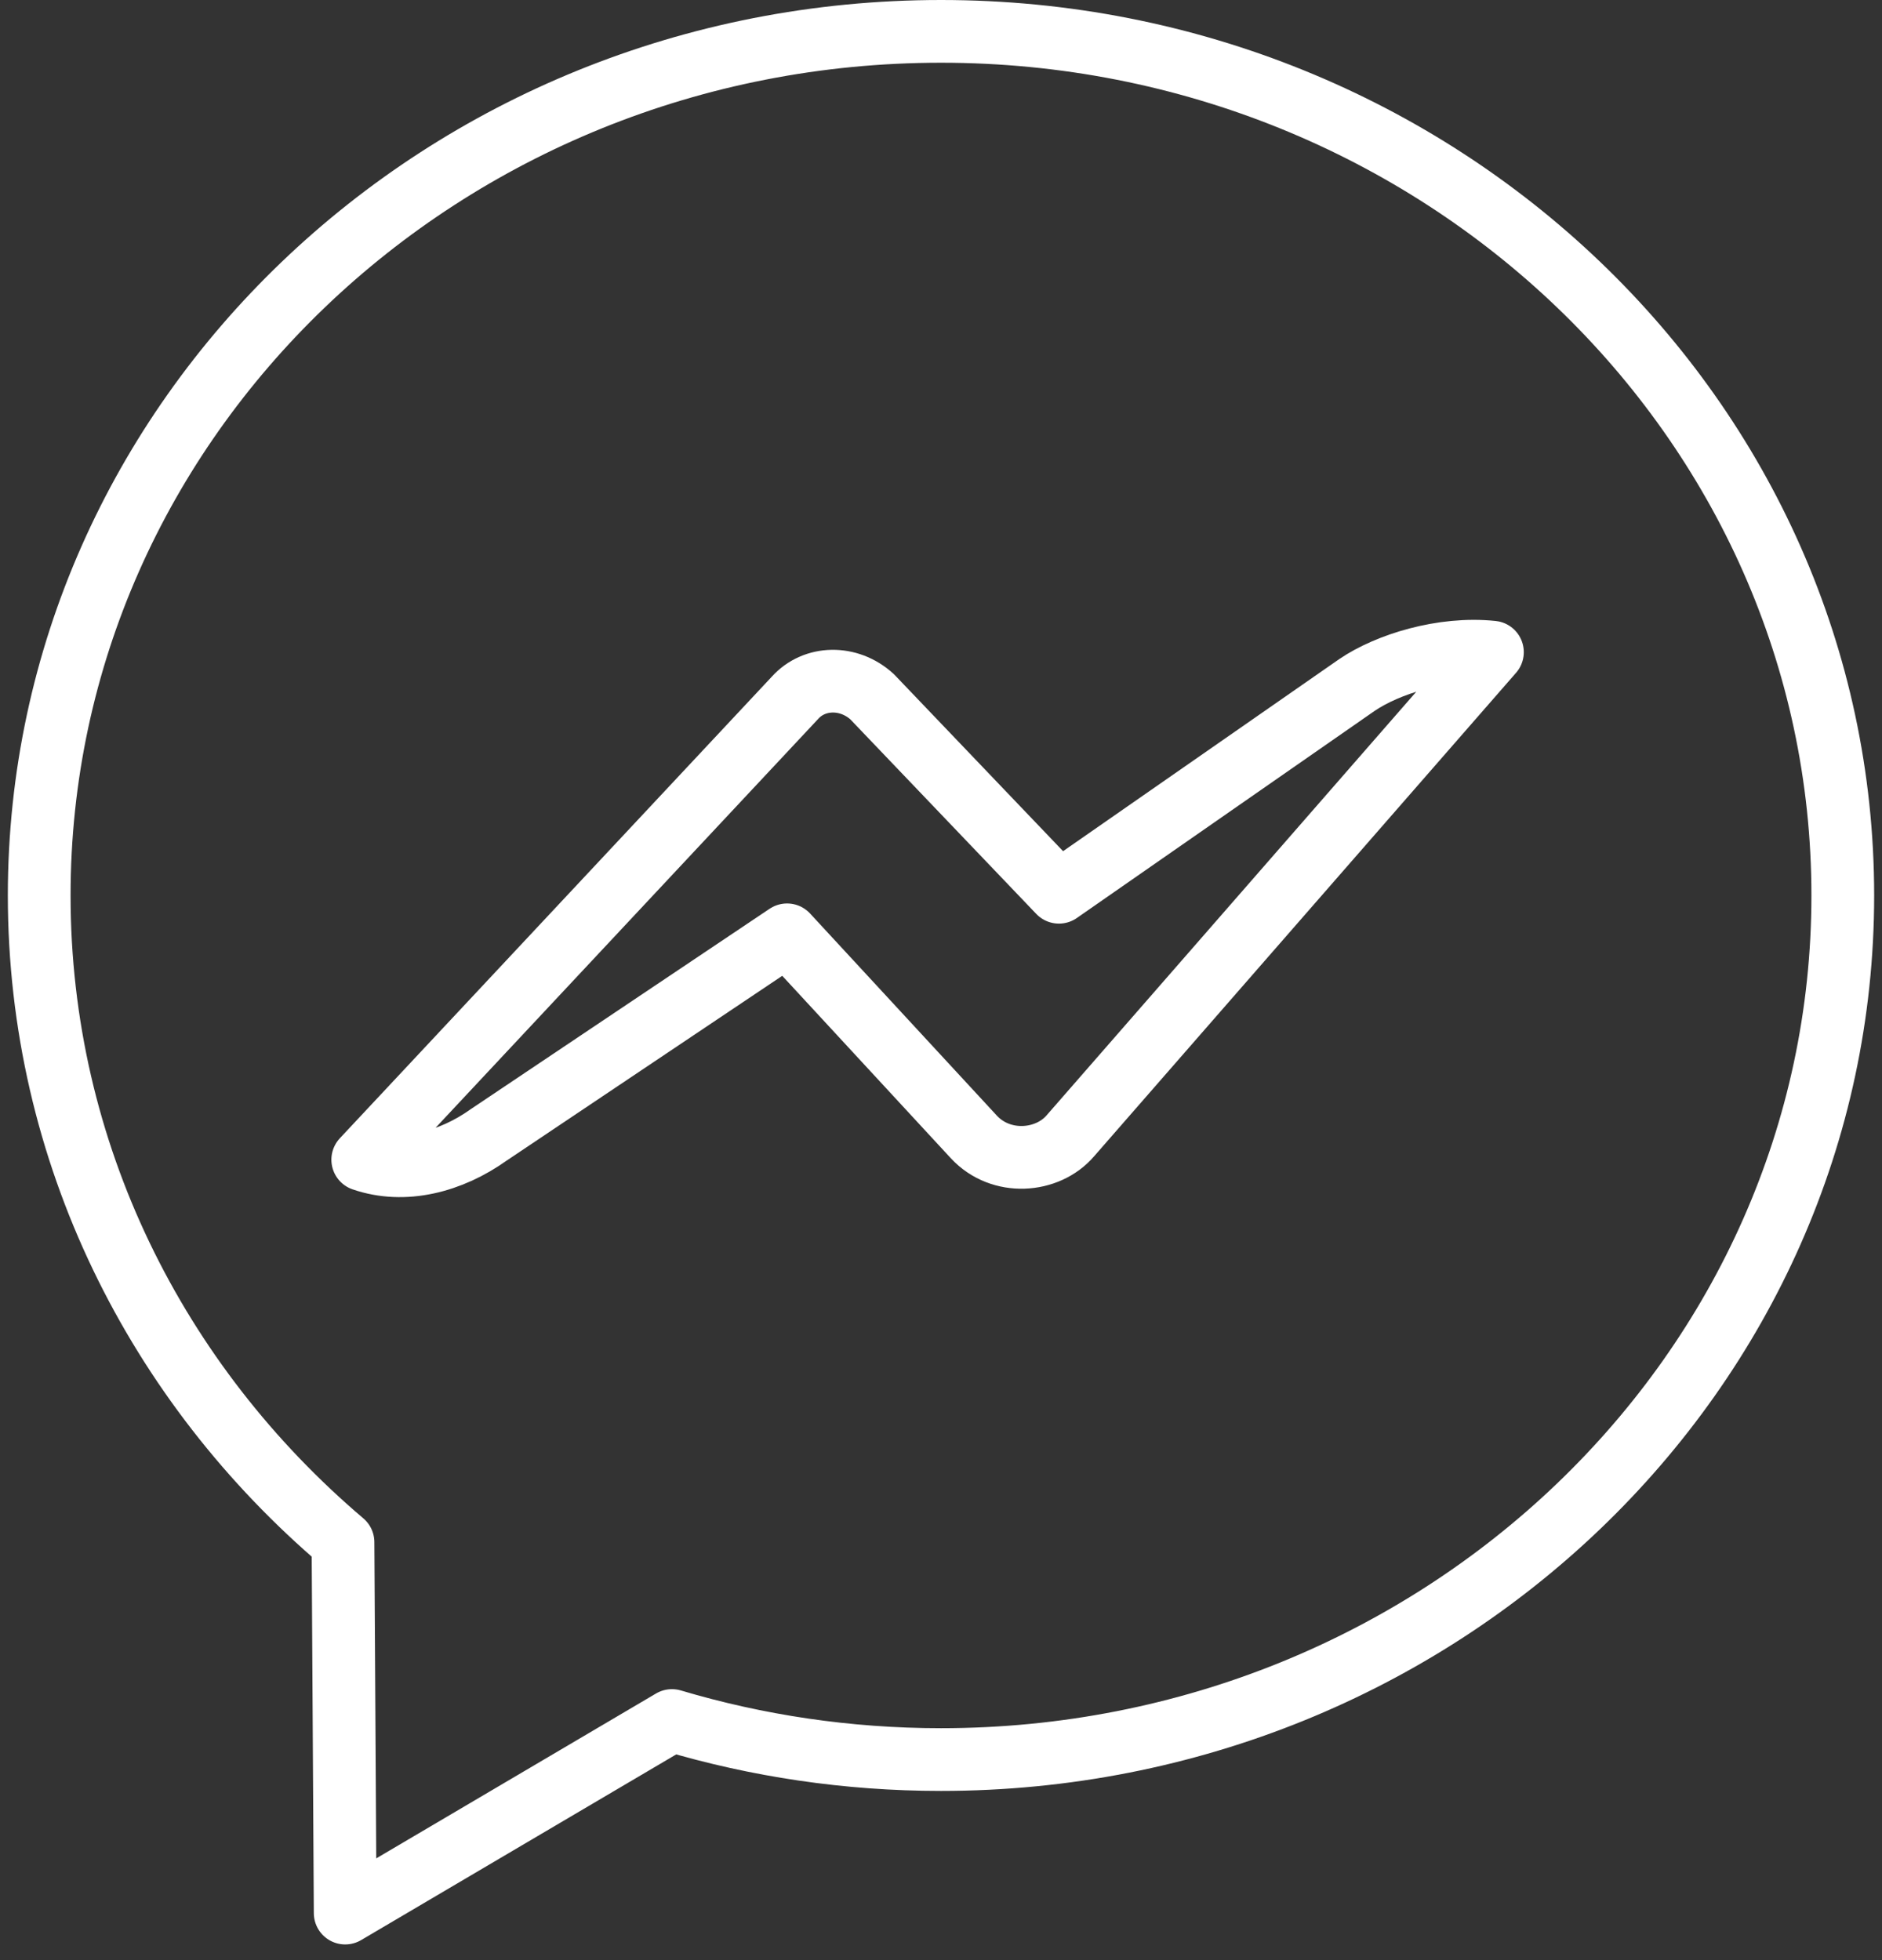
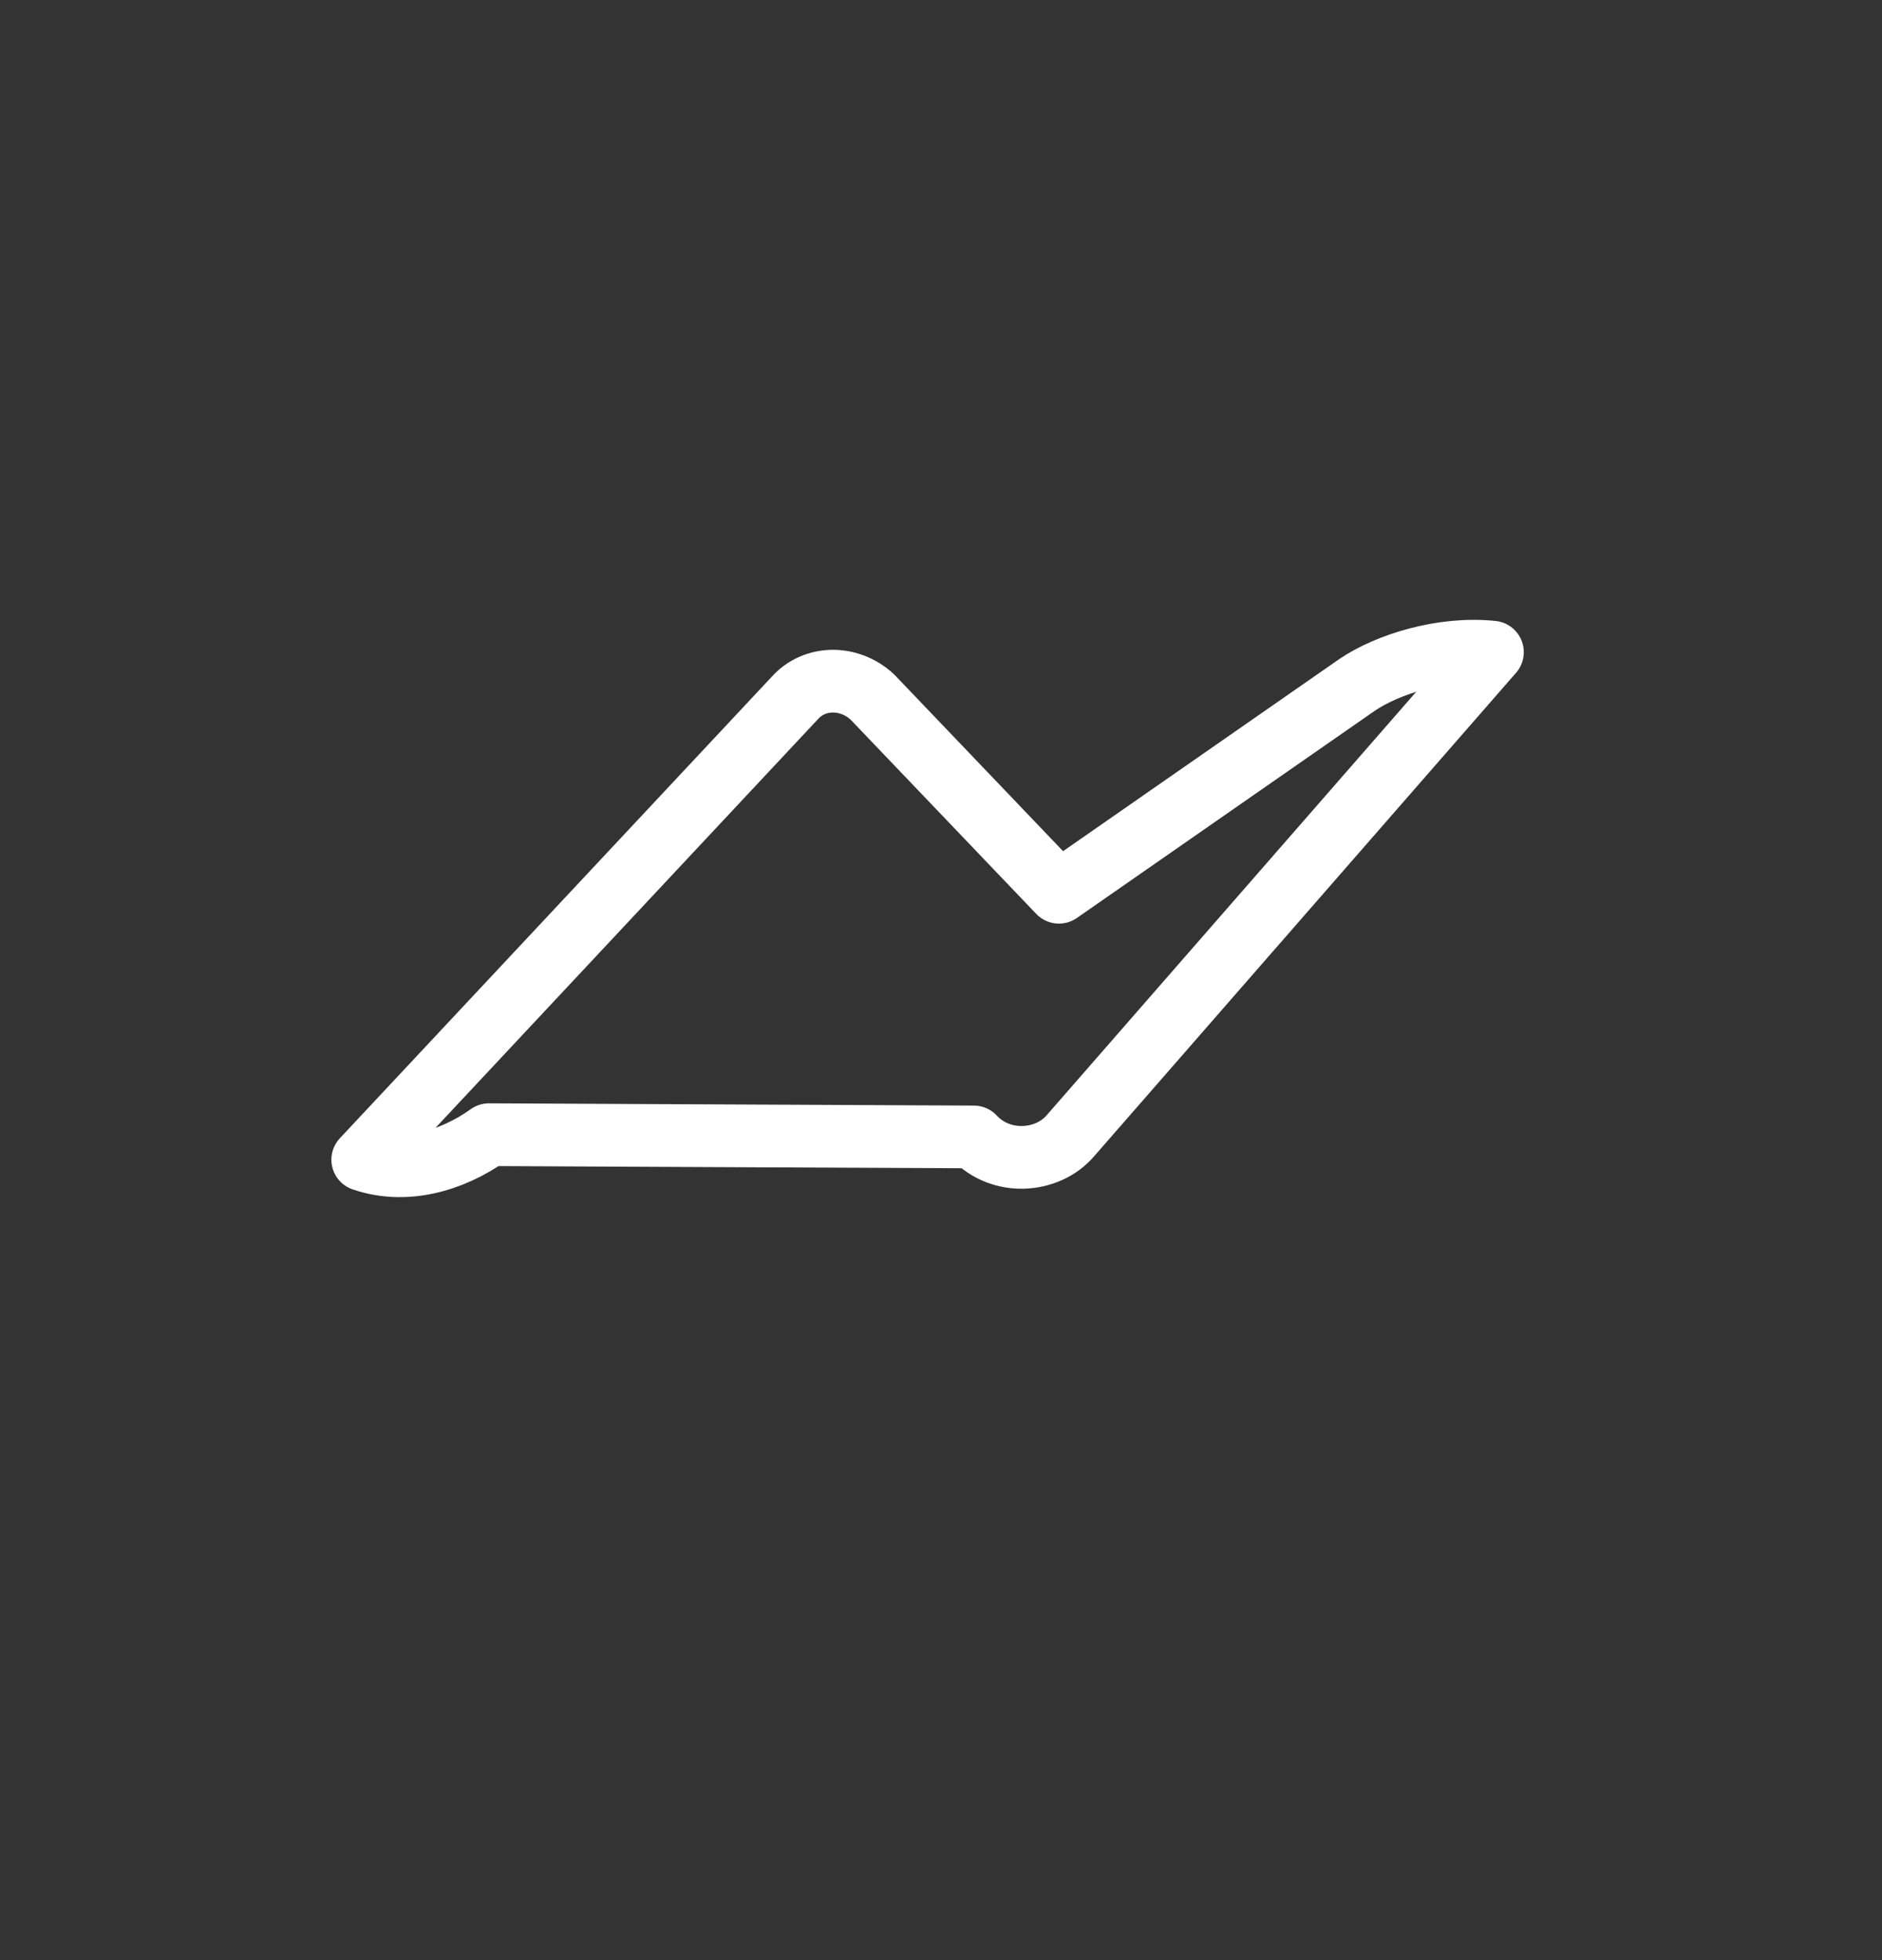
<svg xmlns="http://www.w3.org/2000/svg" width="24" height="25" viewBox="0 0 24 25" fill="none">
  <rect x="0" y="0" width="24" height="25" fill="#333333" stroke="none" />
-   <path fill-rule="evenodd" clip-rule="evenodd" d="M4.402 24.4L4.374 19.67C1.996 17.65 0.5 14.702 0.5 11.421C0.5 5.338 5.65 0.4 12 0.4C18.346 0.4 23.5 5.338 23.5 11.421C23.5 17.504 18.346 22.442 12 22.442C10.805 22.442 9.654 22.267 8.569 21.944L4.402 24.4Z" stroke="white" stroke-width="0.8" stroke-miterlimit="79.84" stroke-linecap="round" stroke-linejoin="round" />
-   <path fill-rule="evenodd" clip-rule="evenodd" d="M4.626 14.791L10.138 8.9C10.386 8.624 10.825 8.615 11.122 8.887L13.504 11.38L17.305 8.736C17.695 8.471 18.394 8.251 19.032 8.318L13.65 14.486C13.358 14.827 12.764 14.873 12.419 14.501L10.037 11.923L6.236 14.472C5.748 14.821 5.154 14.973 4.626 14.791Z" stroke="white" stroke-width="0.8" stroke-miterlimit="79.84" stroke-linecap="round" stroke-linejoin="round" />
+   <path fill-rule="evenodd" clip-rule="evenodd" d="M4.626 14.791L10.138 8.9C10.386 8.624 10.825 8.615 11.122 8.887L13.504 11.38L17.305 8.736C17.695 8.471 18.394 8.251 19.032 8.318L13.65 14.486C13.358 14.827 12.764 14.873 12.419 14.501L6.236 14.472C5.748 14.821 5.154 14.973 4.626 14.791Z" stroke="white" stroke-width="0.8" stroke-miterlimit="79.84" stroke-linecap="round" stroke-linejoin="round" />
</svg>